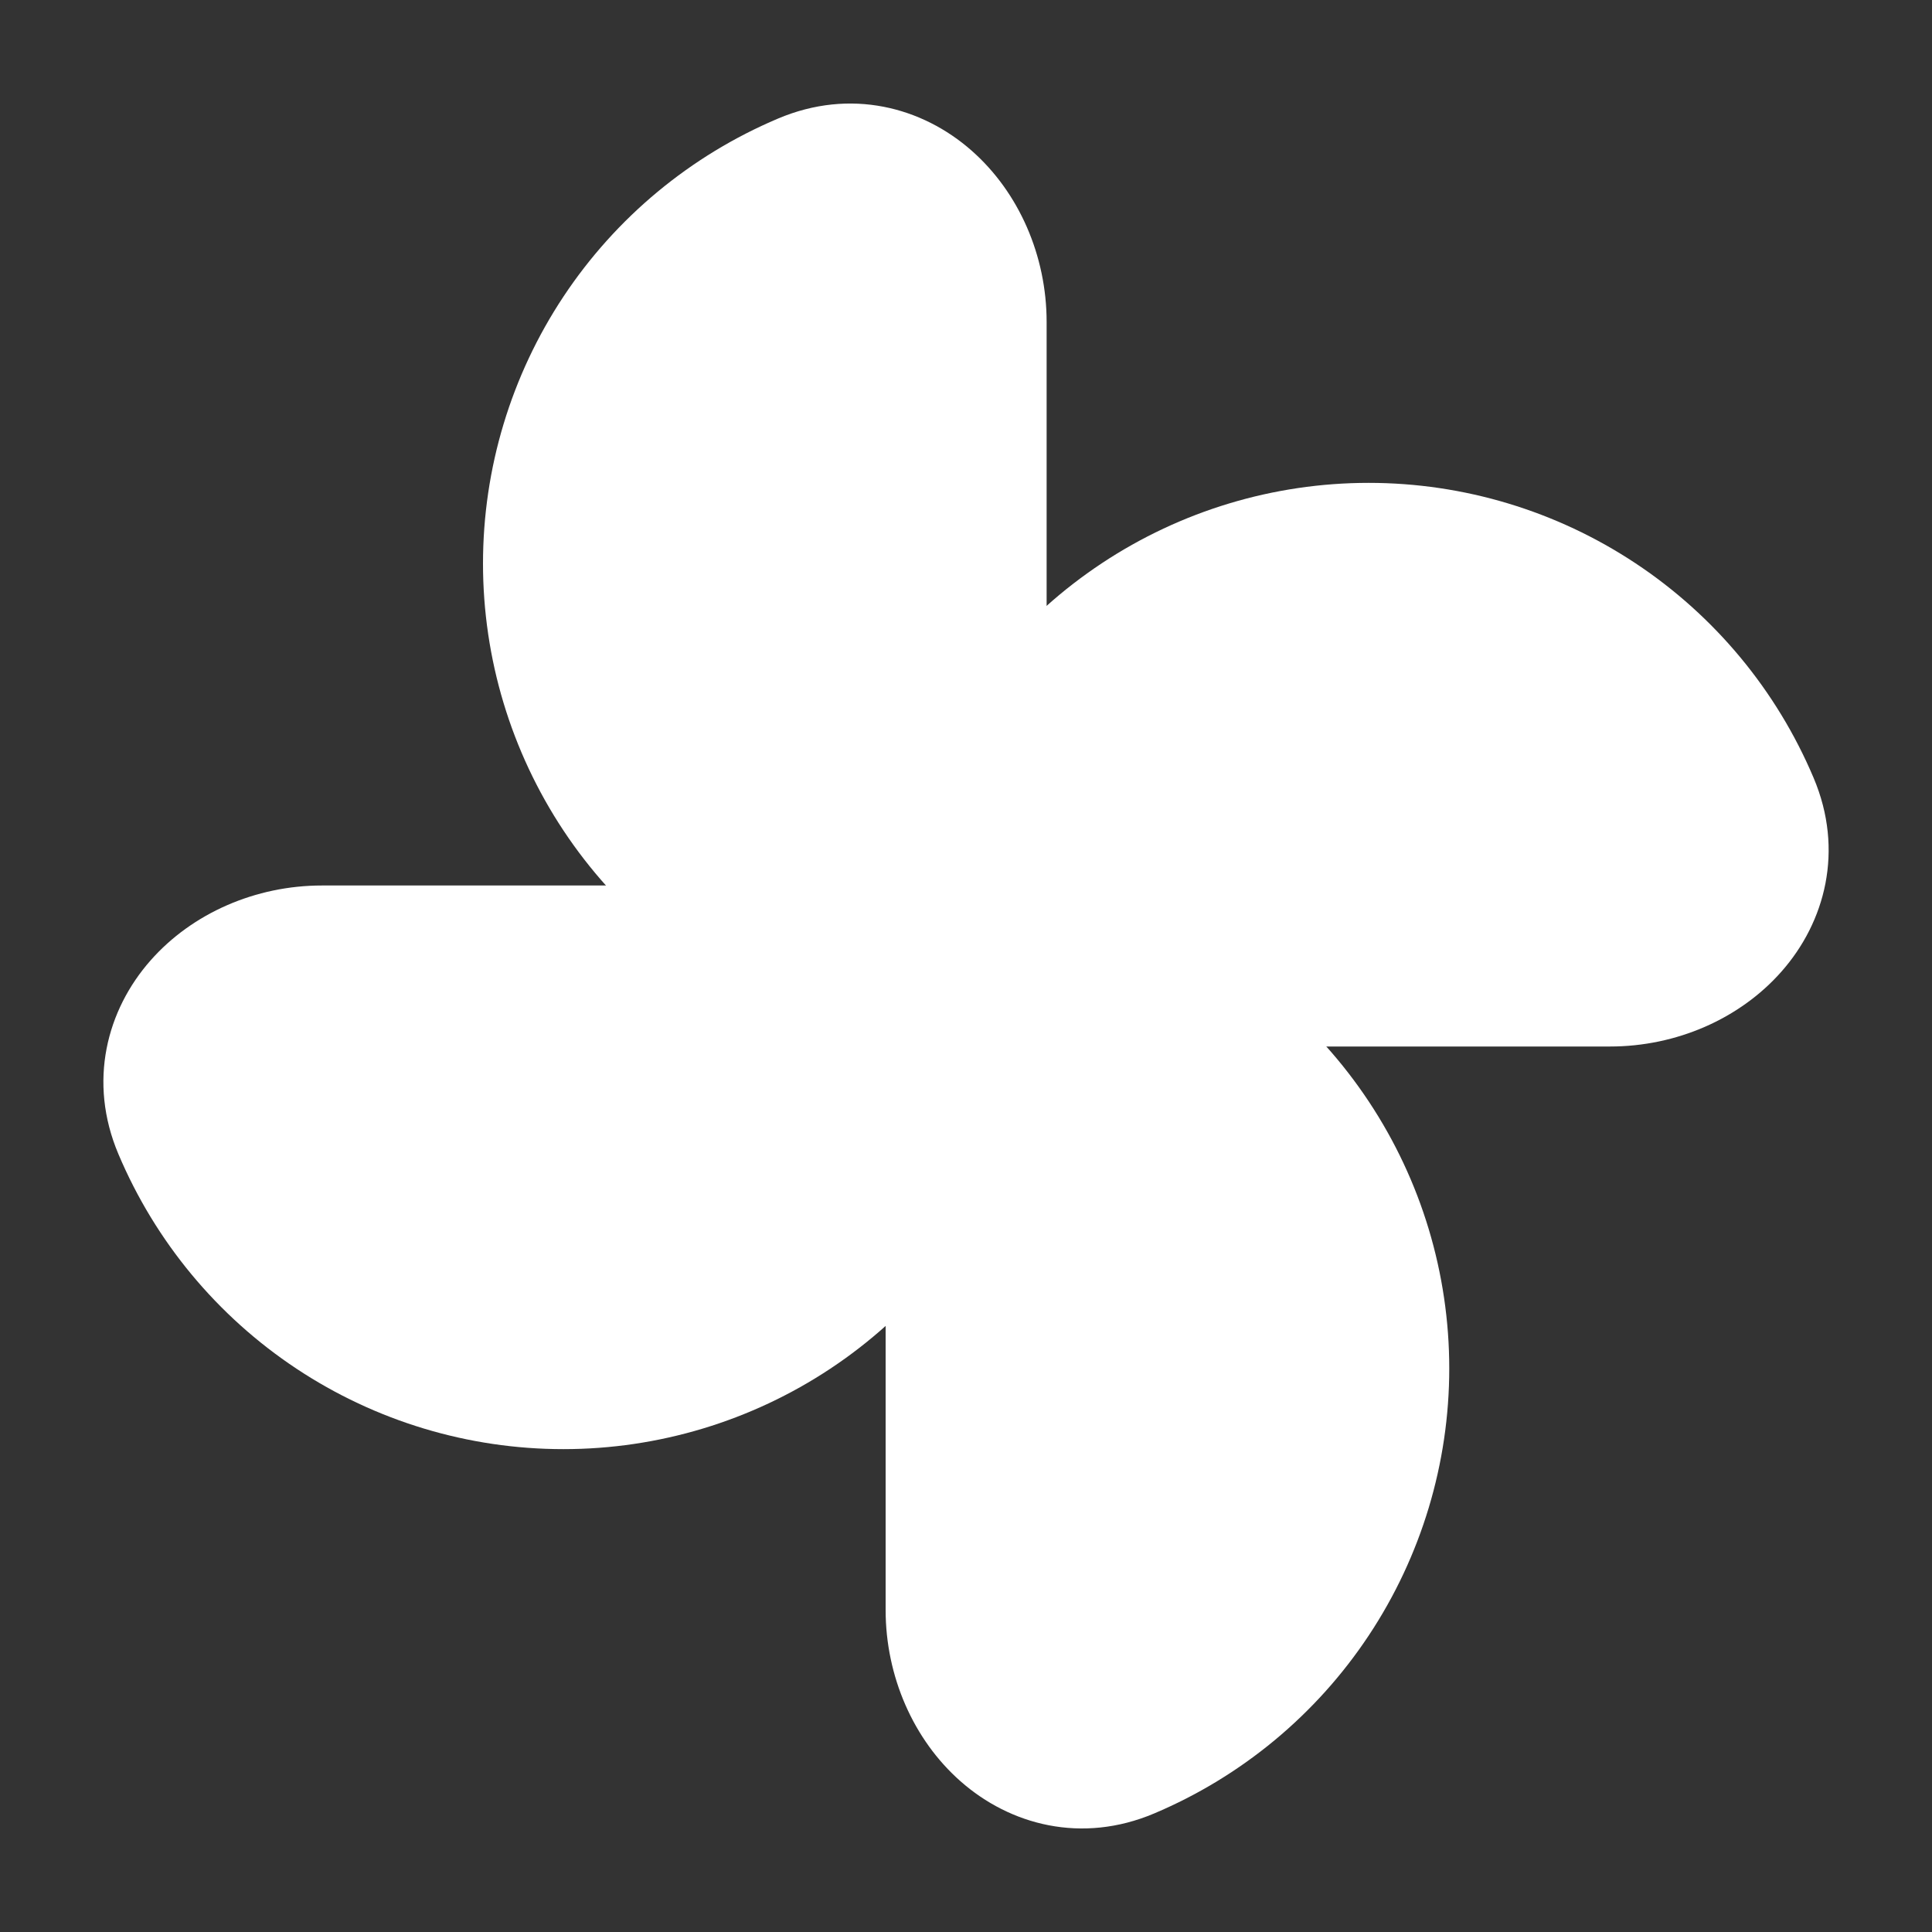
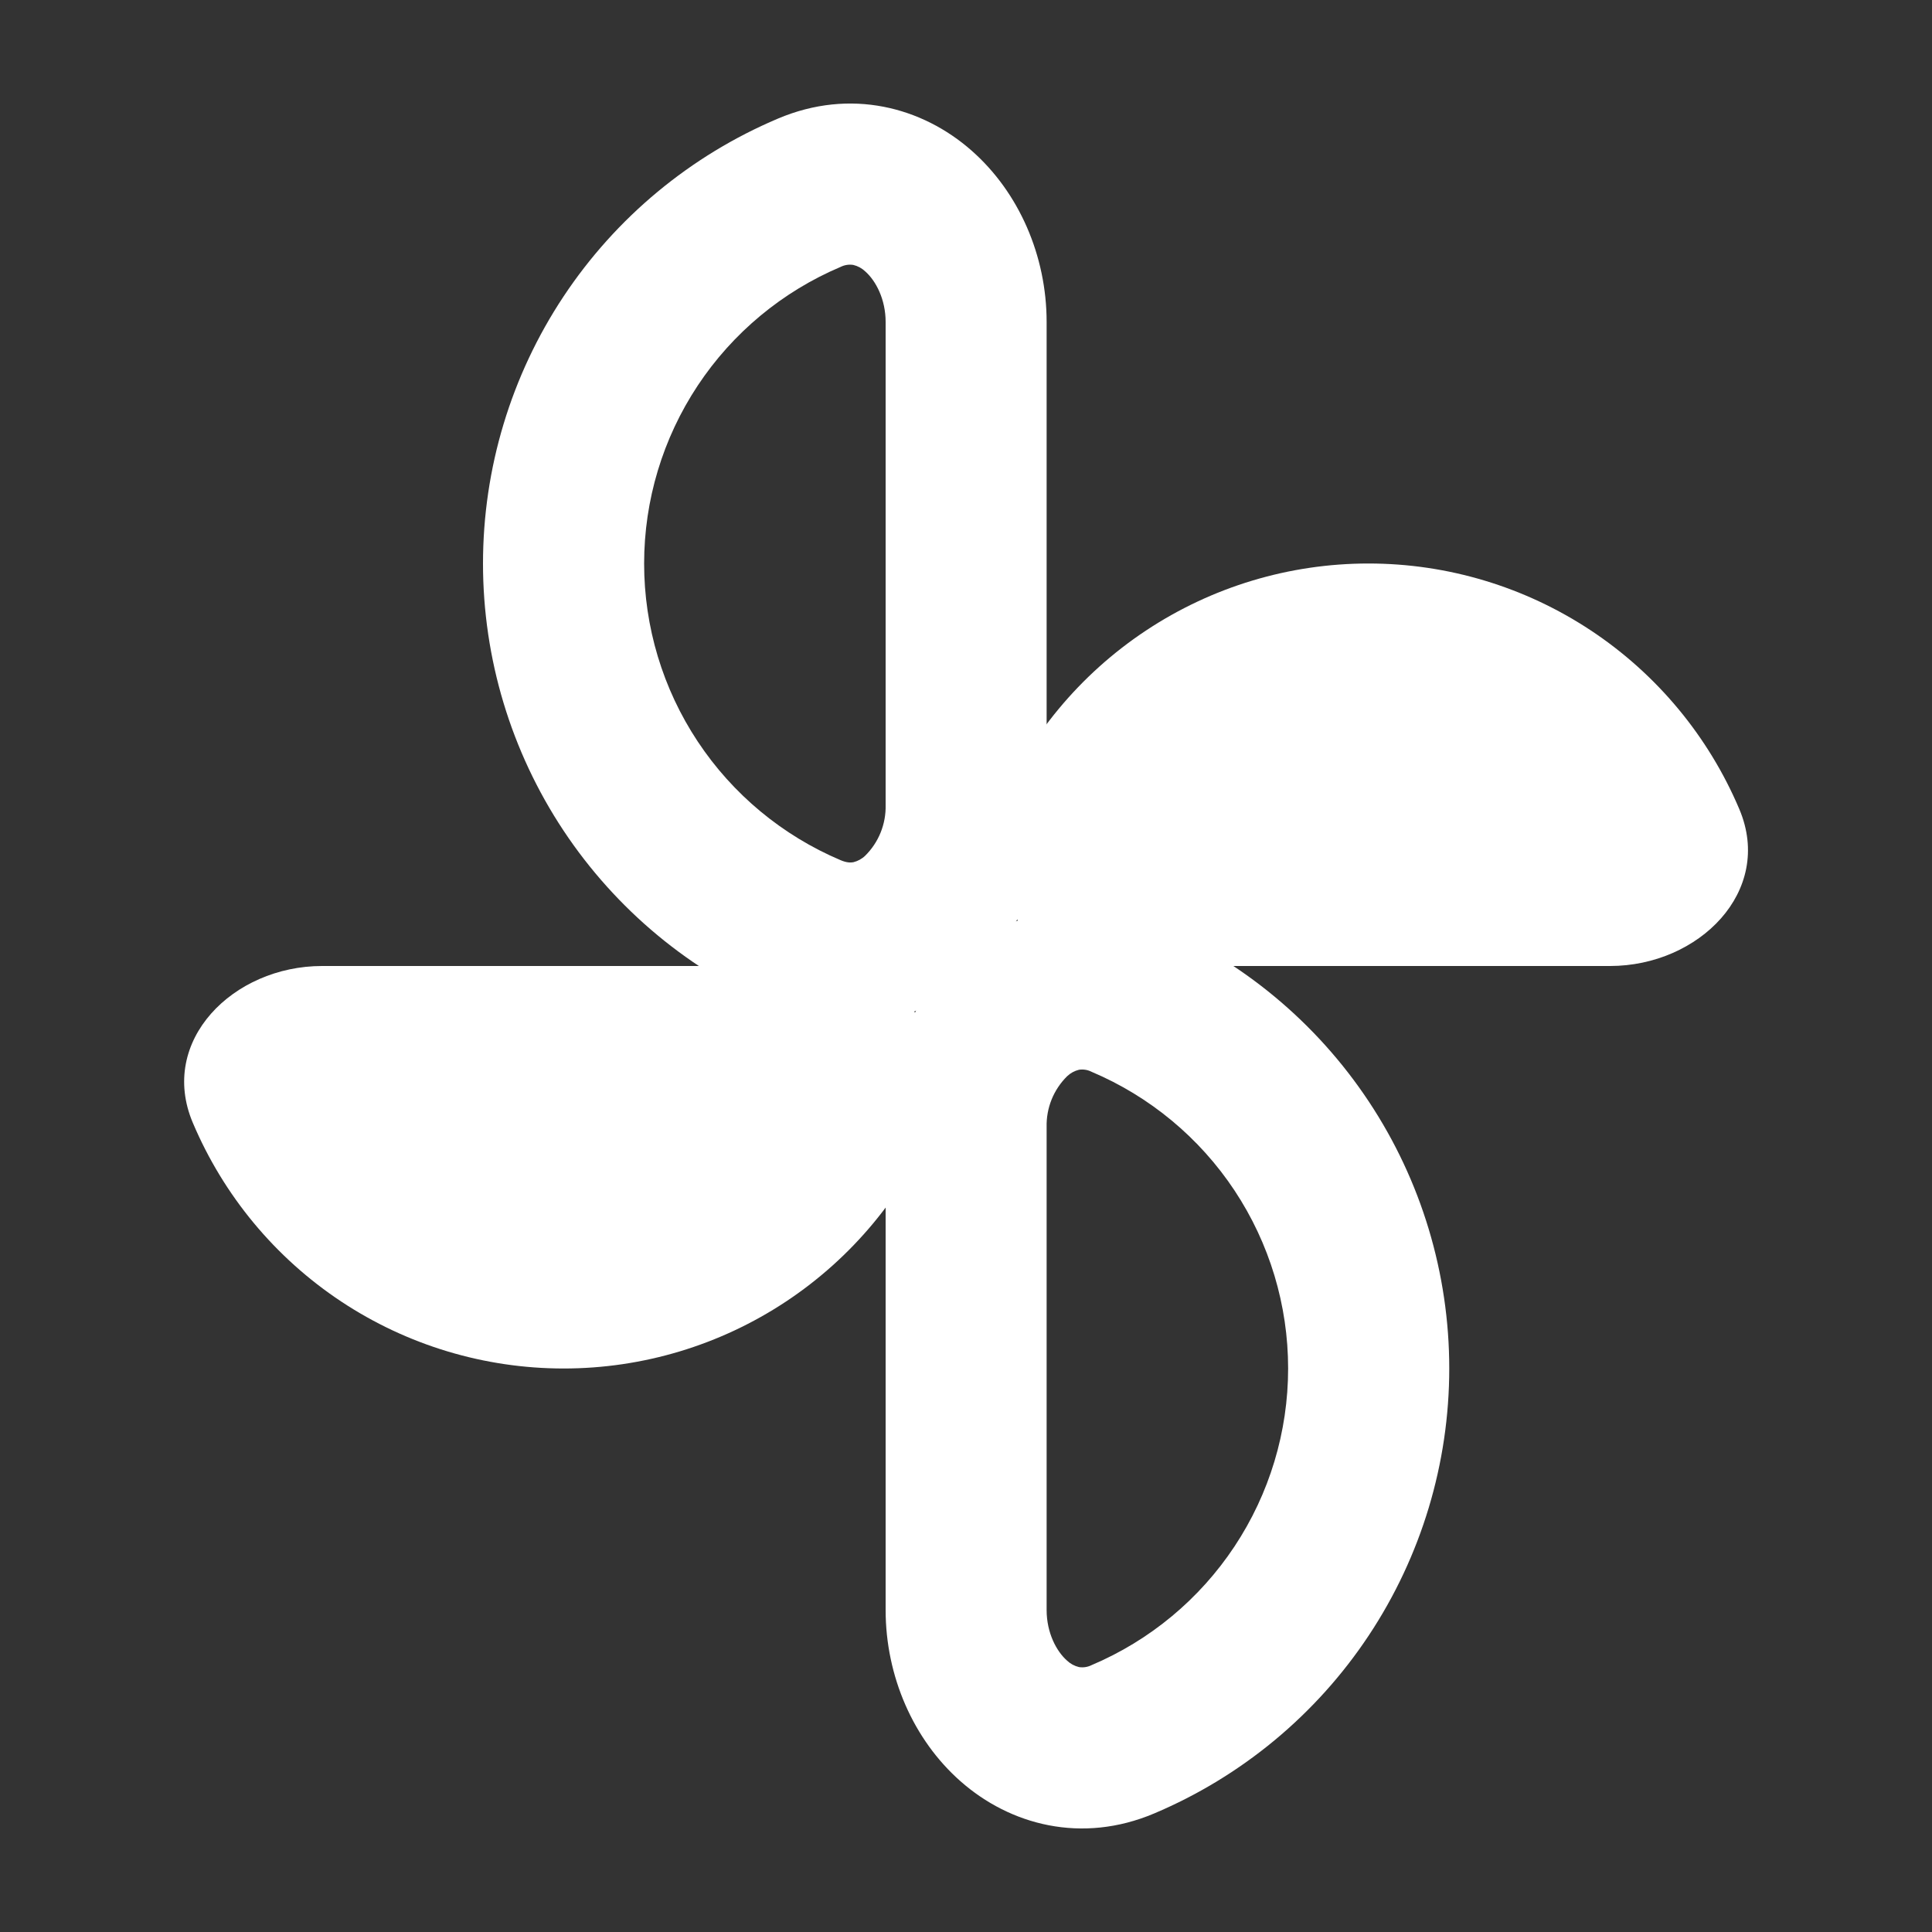
<svg xmlns="http://www.w3.org/2000/svg" width="160" height="160" viewBox="0 0 160 160" fill="none">
  <rect x="0" y="0" width="160" height="160" fill="#333333" stroke="none" />
  <path d="M113.333 46.667C106.78 46.665 100.372 48.595 94.91 52.215C89.447 55.835 85.172 60.985 82.62 67.02C79.753 73.8 85.967 80 93.333 80H133.333C140.7 80 146.913 73.8 144.047 67.02C141.493 60.985 137.219 55.836 131.756 52.216C126.294 48.597 119.886 46.666 113.333 46.667Z" fill="white" />
-   <path fill-rule="evenodd" clip-rule="evenodd" d="M113.342 53.333C108.101 53.333 102.975 54.877 98.606 57.772C94.237 60.668 90.818 64.786 88.775 69.613C88.613 69.934 88.555 70.298 88.609 70.653C88.698 71.024 88.884 71.365 89.149 71.64C89.922 72.52 91.455 73.333 93.349 73.333H133.349C134.126 73.352 134.899 73.211 135.62 72.92C136.341 72.629 136.995 72.193 137.542 71.64C137.804 71.364 137.988 71.023 138.075 70.653C138.131 70.298 138.076 69.935 137.915 69.613C135.873 64.785 132.452 60.666 128.082 57.77C123.711 54.875 118.585 53.332 113.342 53.333ZM76.495 64.42C79.557 57.177 84.685 50.997 91.239 46.652C97.793 42.307 105.482 39.989 113.345 39.989C121.209 39.989 128.898 42.307 135.452 46.652C142.006 50.997 147.134 57.177 150.195 64.42C152.742 70.433 151.149 76.367 147.535 80.46C144.082 84.38 138.822 86.667 133.342 86.667H93.342C87.875 86.667 82.609 84.38 79.155 80.467C75.542 76.367 73.949 70.433 76.495 64.42Z" fill="white" />
-   <path d="M113.333 113.333C113.333 106.781 111.403 100.375 107.783 94.913C104.163 89.452 99.014 85.179 92.98 82.627C86.2 79.76 80 85.973 80 93.34V133.34C80 140.7 86.2 146.92 92.98 144.053C99.016 141.499 104.166 137.224 107.786 131.76C111.405 126.296 113.335 119.887 113.333 113.333Z" fill="white" />
  <path fill-rule="evenodd" clip-rule="evenodd" d="M106.677 113.333C106.679 108.091 105.135 102.964 102.24 98.593C99.344 94.223 95.225 90.803 90.397 88.76C90.076 88.597 89.713 88.539 89.357 88.593C88.986 88.683 88.646 88.869 88.37 89.133C87.817 89.681 87.38 90.336 87.089 91.058C86.798 91.78 86.658 92.555 86.677 93.333V133.333C86.677 135.22 87.49 136.753 88.37 137.527C88.646 137.789 88.987 137.973 89.357 138.06C89.712 138.116 90.075 138.06 90.397 137.9C95.224 135.857 99.342 132.437 102.237 128.068C105.132 123.699 106.677 118.574 106.677 113.333ZM95.59 76.48C102.833 79.541 109.014 84.669 113.359 91.224C117.704 97.777 120.021 105.466 120.021 113.33C120.021 121.193 117.704 128.882 113.359 135.436C109.014 141.99 102.833 147.118 95.59 150.18C89.577 152.727 83.644 151.133 79.55 147.52C75.63 144.067 73.344 138.807 73.344 133.333V93.333C73.344 87.853 75.63 82.6 79.544 79.133C83.644 75.527 89.577 73.933 95.59 76.48Z" fill="white" />
  <path d="M46.673 113.333C53.226 113.335 59.634 111.405 65.097 107.785C70.559 104.165 74.834 99.016 77.387 92.98C80.253 86.2 74.04 80 66.673 80H26.673C19.307 80 13.093 86.2 15.967 92.98C18.519 99.014 22.792 104.163 28.253 107.783C33.715 111.403 40.121 113.333 46.673 113.333Z" fill="white" />
-   <path fill-rule="evenodd" clip-rule="evenodd" d="M46.661 106.667C51.903 106.667 57.028 105.123 61.397 102.228C65.766 99.332 69.186 95.214 71.228 90.387C71.39 90.066 71.448 89.702 71.394 89.347C71.305 88.975 71.119 88.635 70.855 88.36C70.081 87.48 68.548 86.667 66.654 86.667H26.661C24.774 86.667 23.241 87.48 22.468 88.36C22.206 88.636 22.022 88.976 21.934 89.347C21.879 89.701 21.935 90.065 22.095 90.387C24.137 95.214 27.556 99.332 31.925 102.228C36.294 105.123 41.42 106.667 46.661 106.667ZM83.508 95.58C80.446 102.823 75.318 109.003 68.764 113.348C62.21 117.693 54.521 120.011 46.658 120.011C38.794 120.011 31.105 117.693 24.551 113.348C17.997 109.003 12.869 102.823 9.808 95.58C7.261 89.567 8.854 83.633 12.468 79.54C15.921 75.62 21.181 73.333 26.661 73.333H66.661C72.128 73.333 77.394 75.62 80.848 79.533C84.461 83.633 86.055 89.567 83.508 95.58Z" fill="white" />
-   <path d="M46.656 46.667C46.656 53.219 48.587 59.625 52.207 65.087C55.826 70.548 60.975 74.821 67.01 77.373C73.79 80.24 79.99 74.027 79.99 66.66V26.667C79.99 19.307 73.79 13.087 67.01 15.96C60.976 18.512 55.828 22.784 52.208 28.244C48.589 33.704 46.658 40.109 46.656 46.66V46.667Z" fill="white" />
  <path fill-rule="evenodd" clip-rule="evenodd" d="M53.344 46.667C53.342 51.909 54.886 57.036 57.781 61.407C60.677 65.777 64.796 69.197 69.624 71.24C70.144 71.46 70.464 71.44 70.664 71.407C71.035 71.317 71.376 71.131 71.651 70.867C72.205 70.319 72.641 69.664 72.932 68.942C73.223 68.219 73.363 67.445 73.344 66.667V26.667C73.344 24.78 72.531 23.247 71.651 22.473C71.375 22.211 71.034 22.027 70.664 21.94C70.309 21.884 69.946 21.94 69.624 22.1C64.797 24.142 60.678 27.562 57.783 31.931C54.888 36.3 53.344 41.425 53.344 46.667ZM64.431 83.52C57.188 80.459 51.008 75.33 46.662 68.776C42.317 62.222 40 54.533 40 46.67C40 38.807 42.317 31.117 46.662 24.564C51.008 18.01 57.188 12.882 64.431 9.82C70.444 7.273 76.377 8.867 80.471 12.48C84.391 15.933 86.677 21.193 86.677 26.667V66.667C86.677 72.147 84.391 77.4 80.477 80.867C76.377 84.473 70.444 86.067 64.431 83.52Z" fill="white" />
</svg>